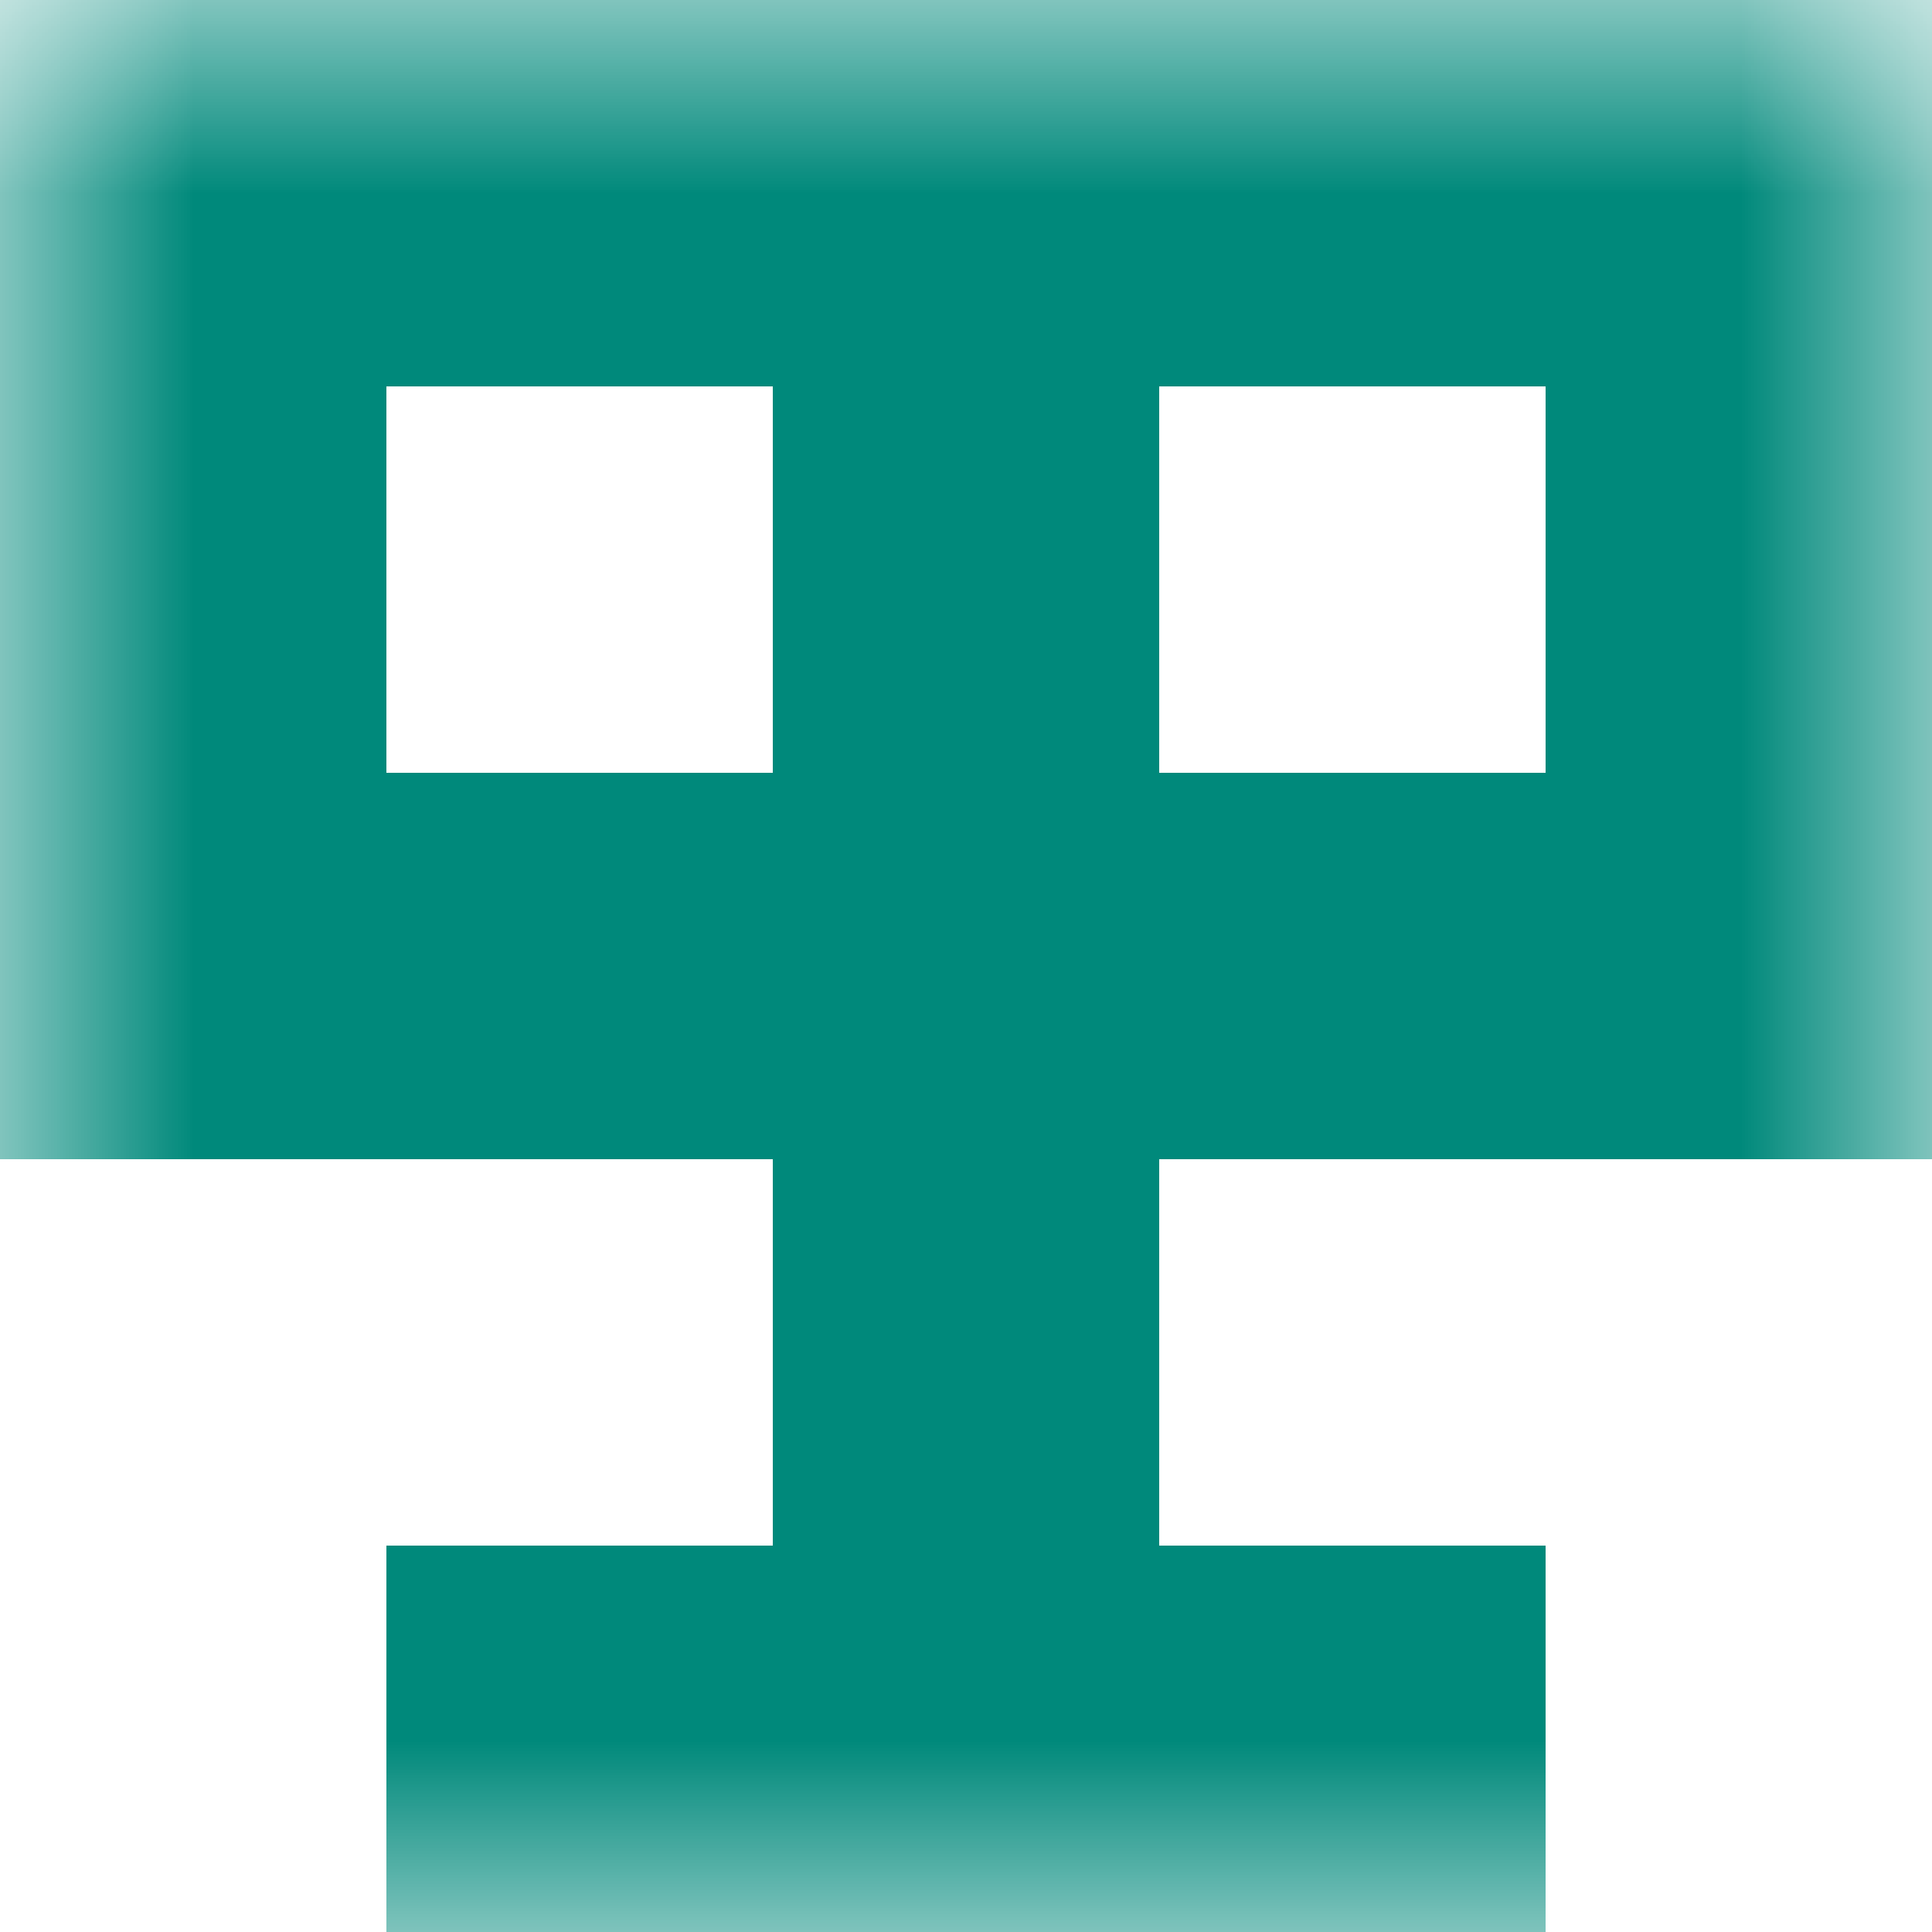
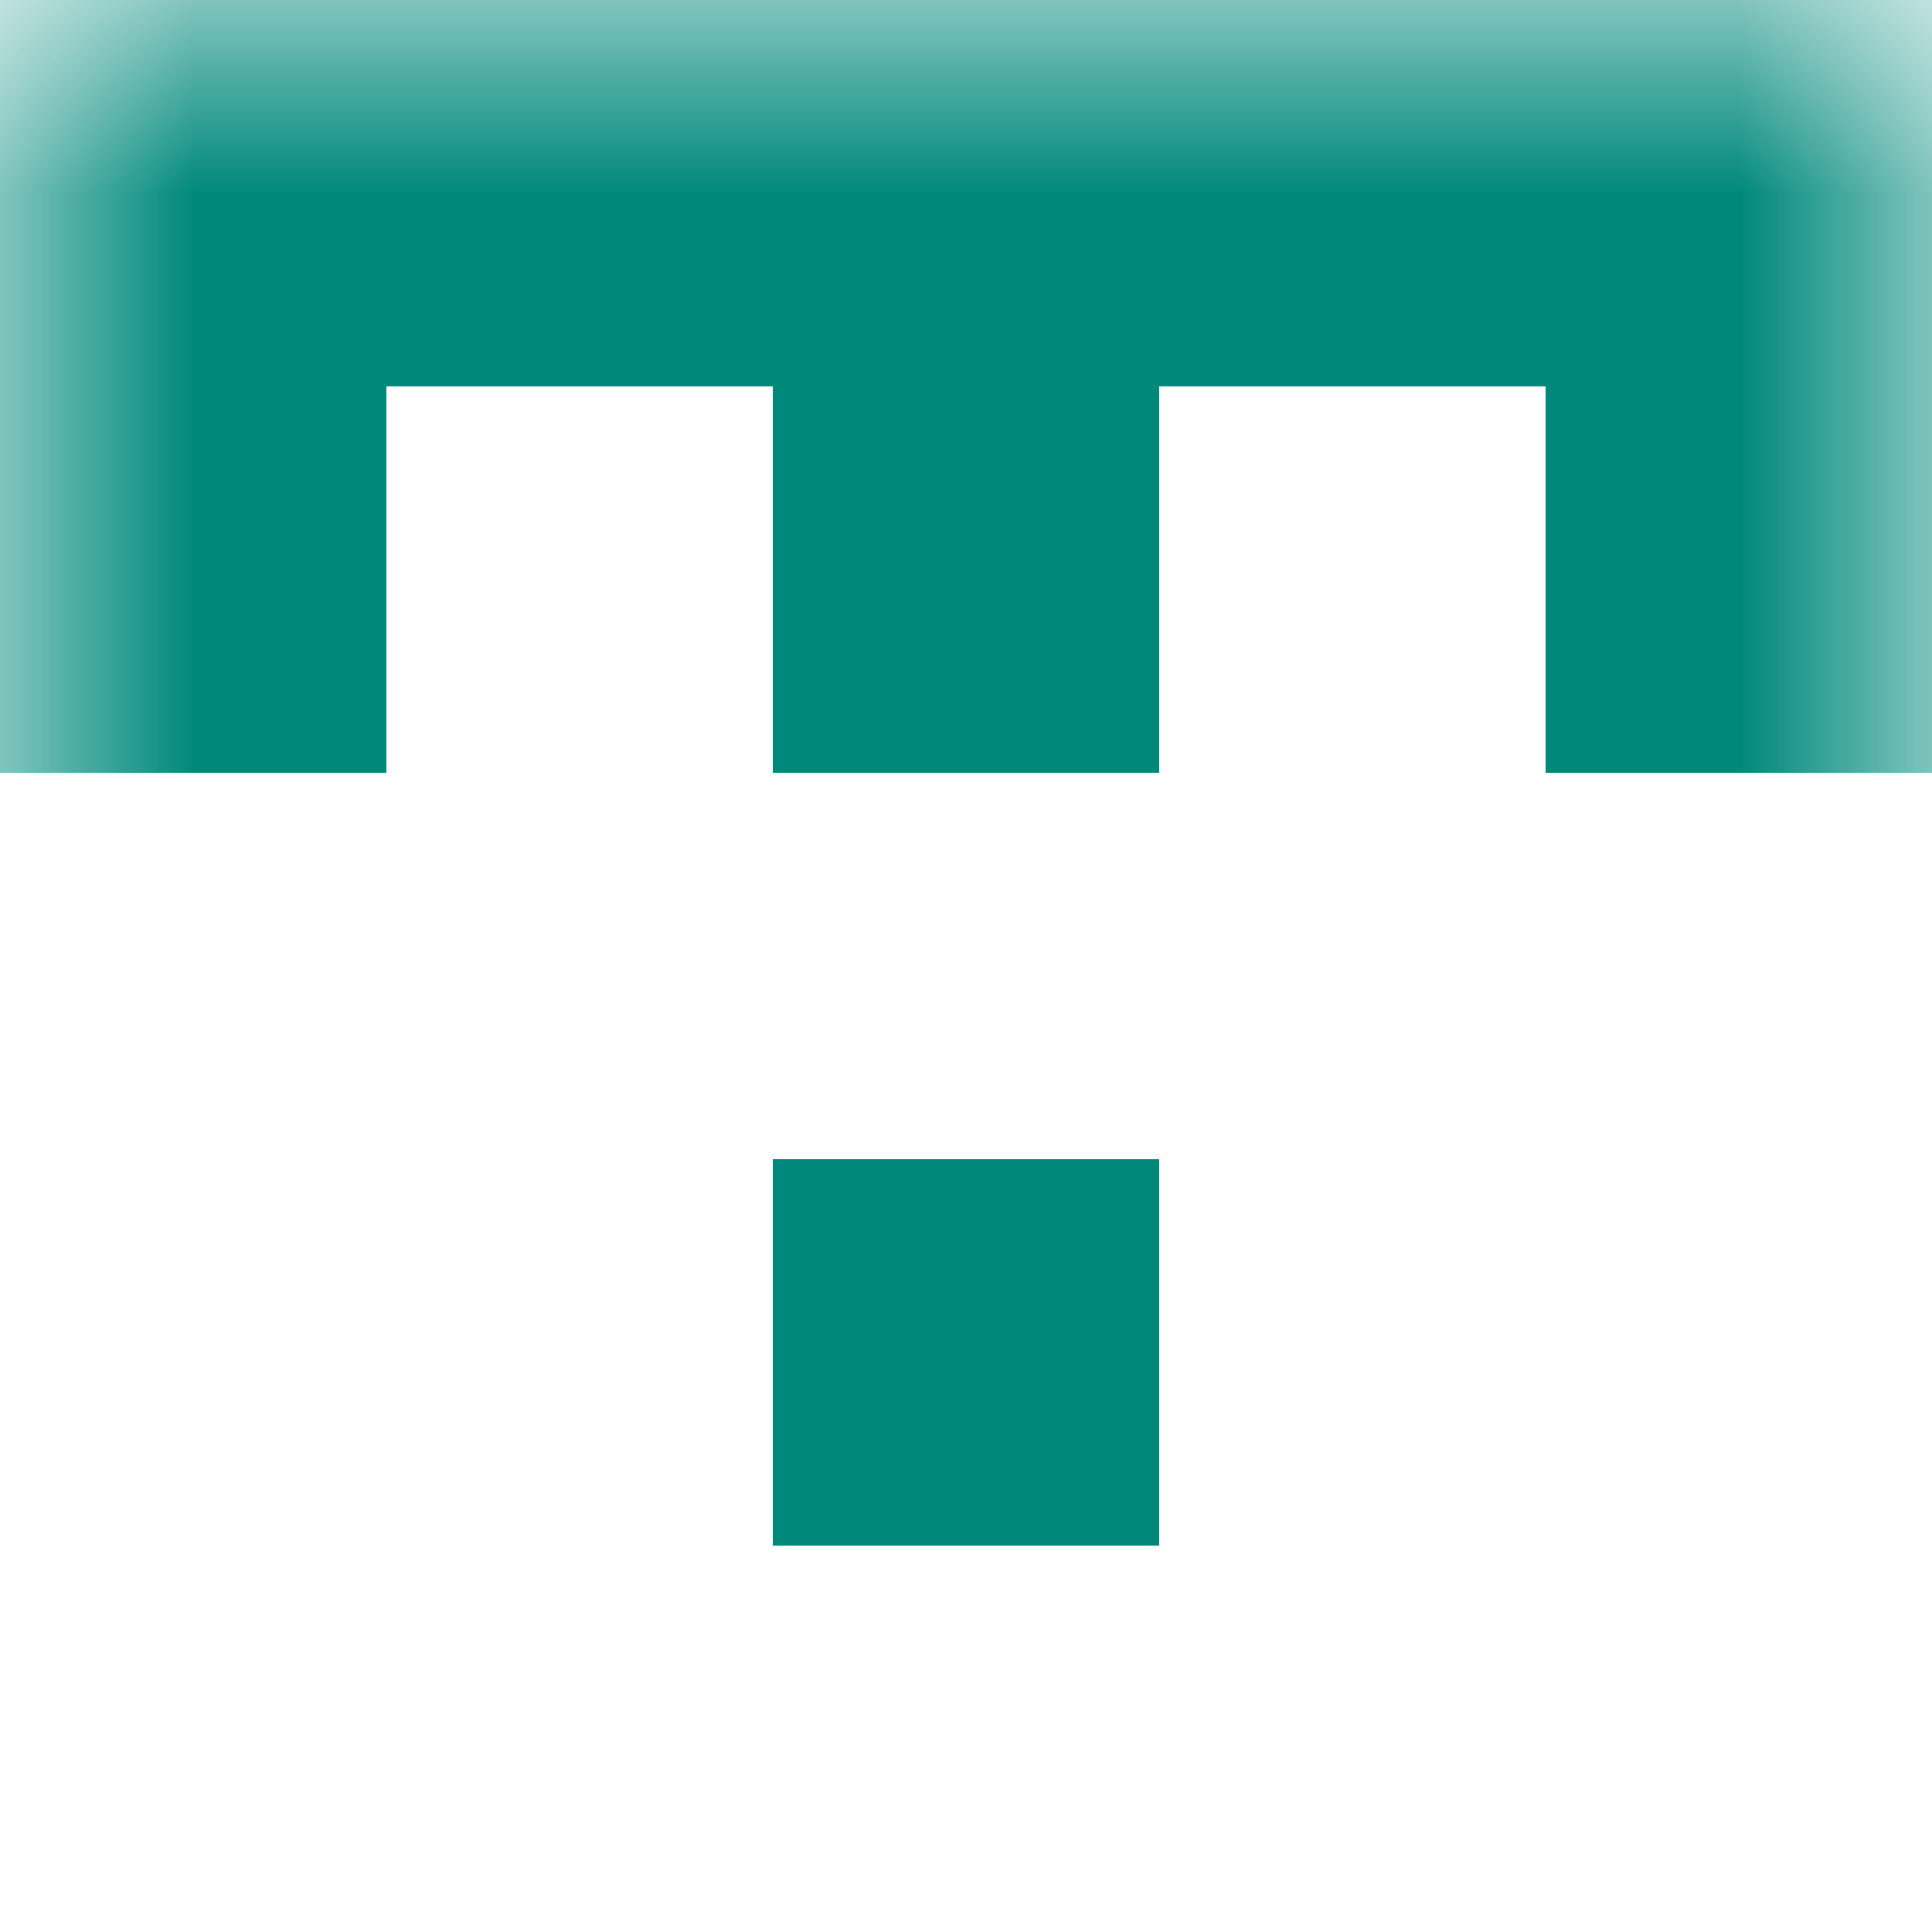
<svg xmlns="http://www.w3.org/2000/svg" viewBox="0 0 5 5" fill="none" shape-rendering="crispEdges">
  <mask id="viewboxMask">
    <rect width="5" height="5" rx="0" ry="0" x="0" y="0" fill="#fff" />
  </mask>
  <g mask="url(#viewboxMask)">
    <path fill="#00897b" d="M0 0h5v1H0z" />
    <path d="M0 1h1v1H0V1ZM4 1h1v1H4V1ZM3 1H2v1h1V1Z" fill="#00897b" />
-     <path fill="#00897b" d="M0 2h5v1H0z" />
+     <path fill="#00897b" d="M0 2h5H0z" />
    <path fill="#00897b" d="M2 3h1v1H2z" />
-     <path fill="#00897b" d="M1 4h3v1H1z" />
  </g>
</svg>